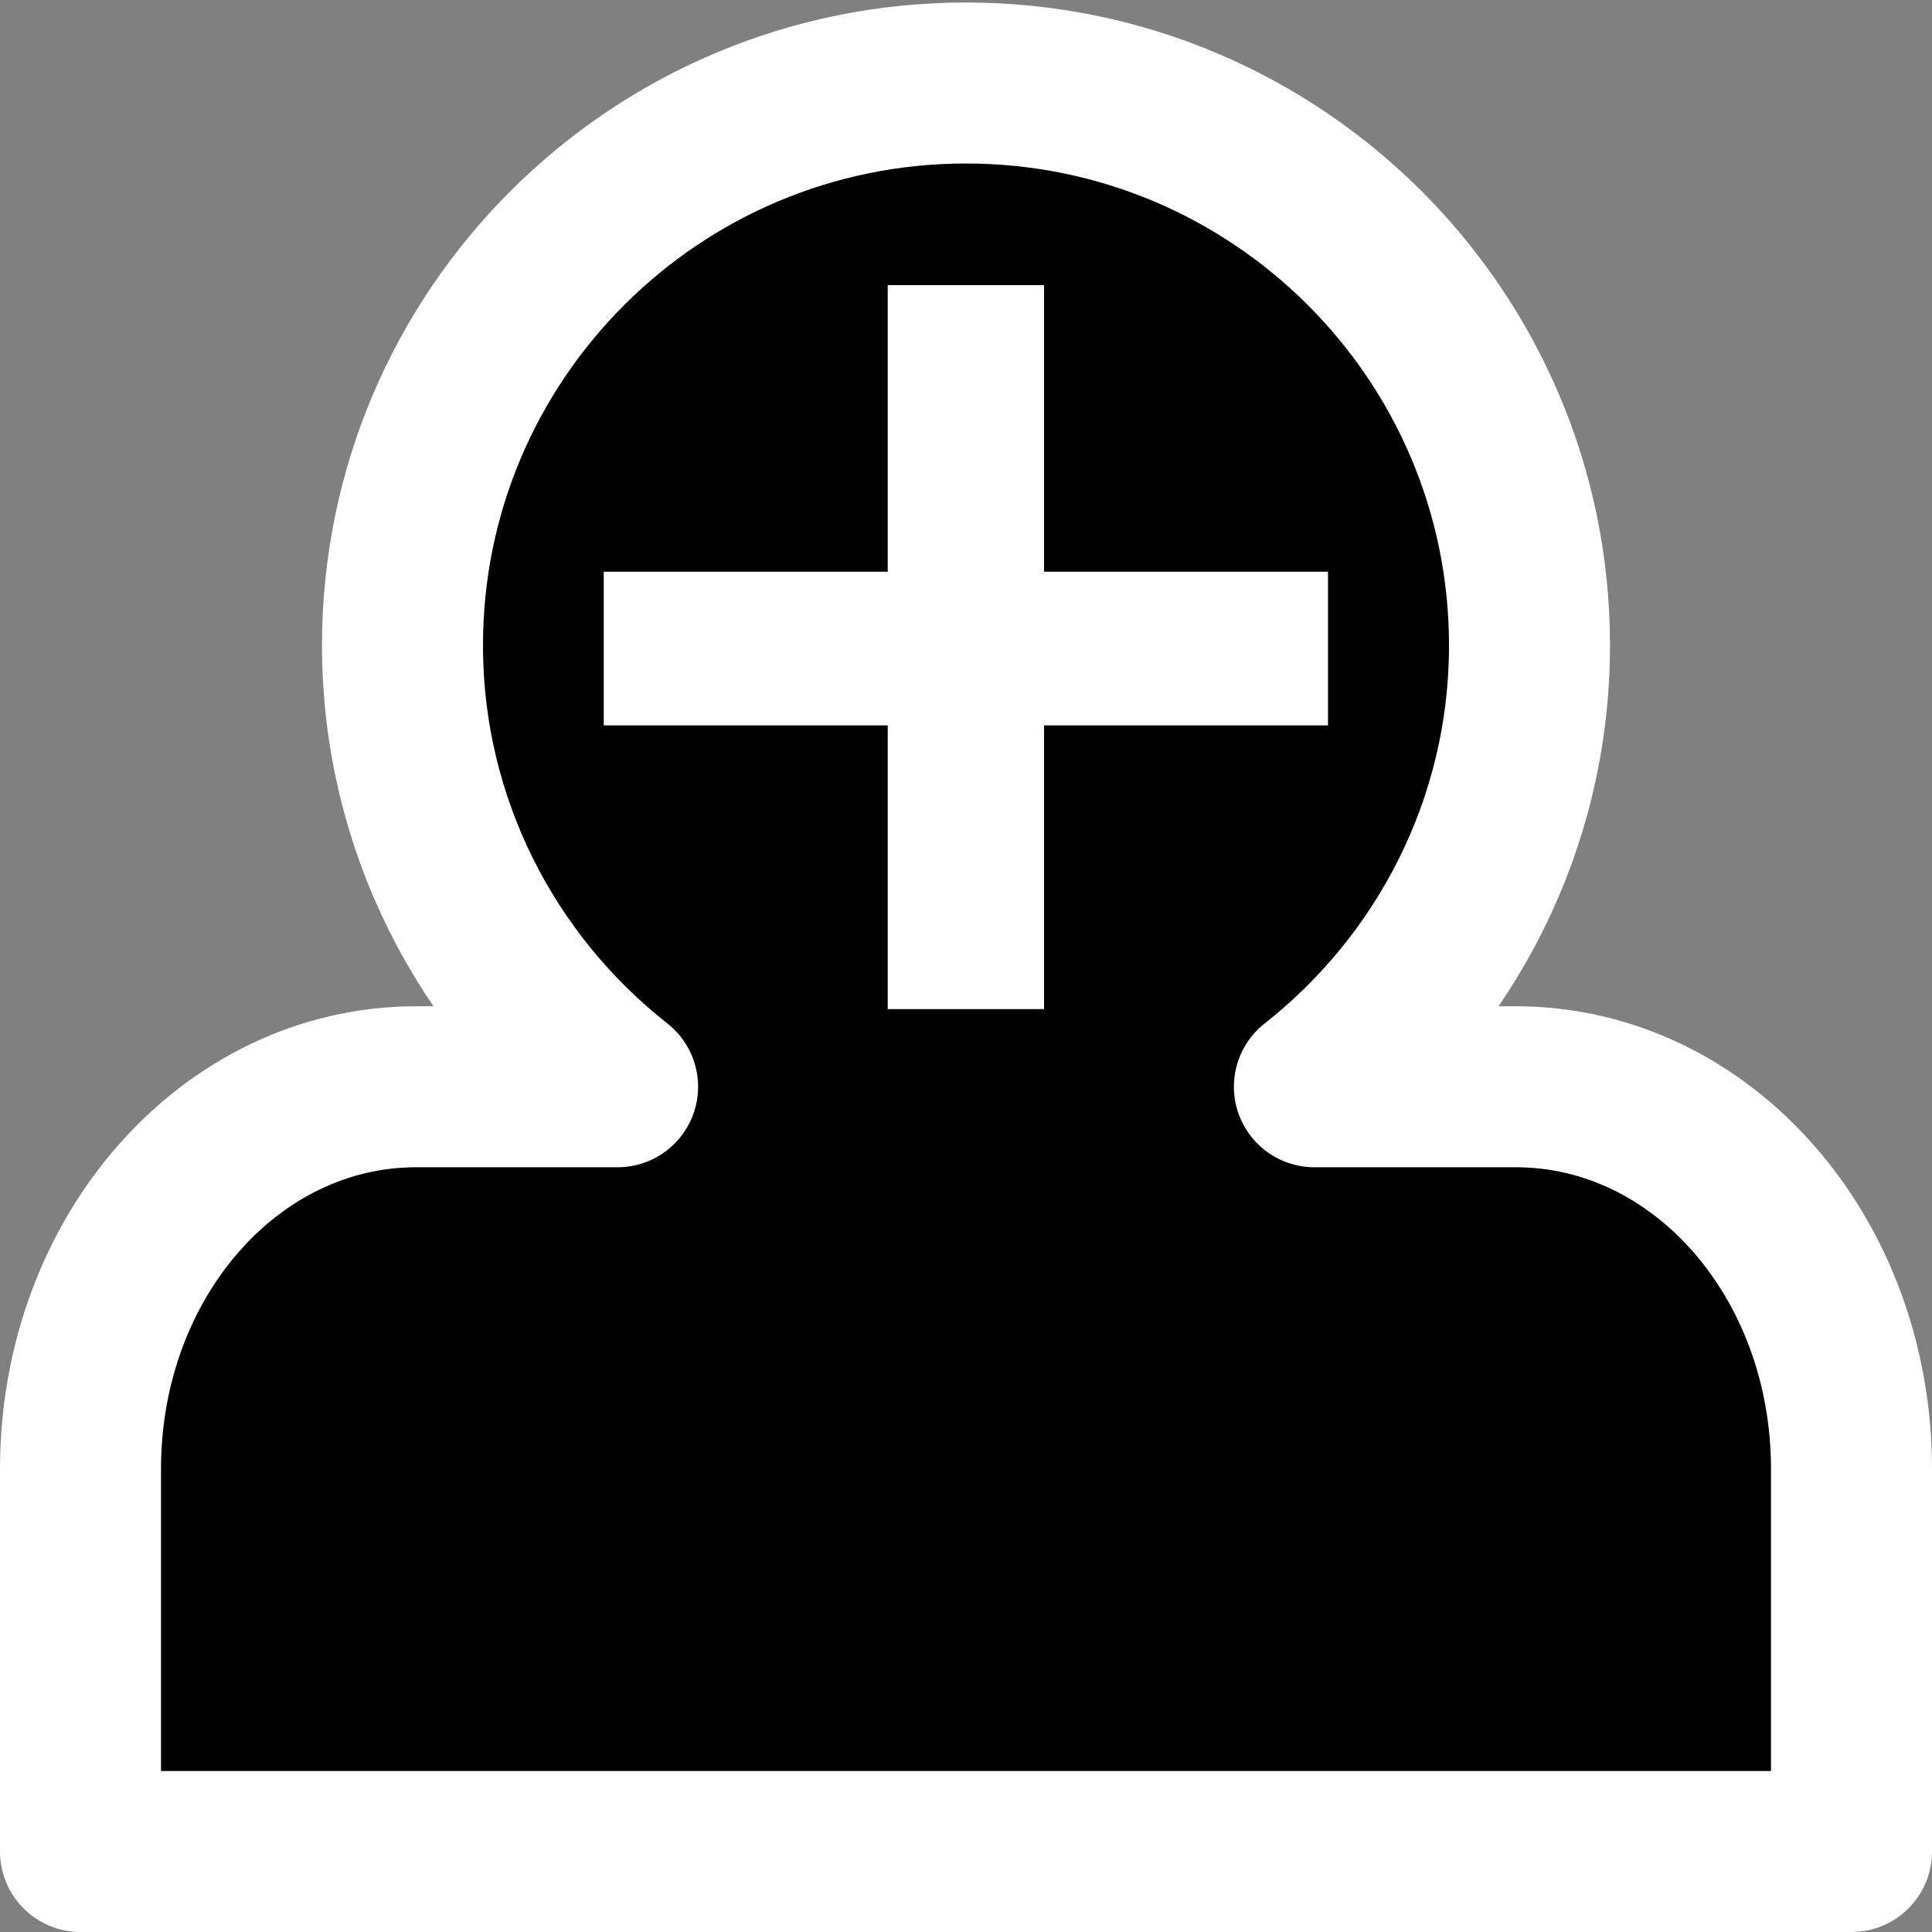
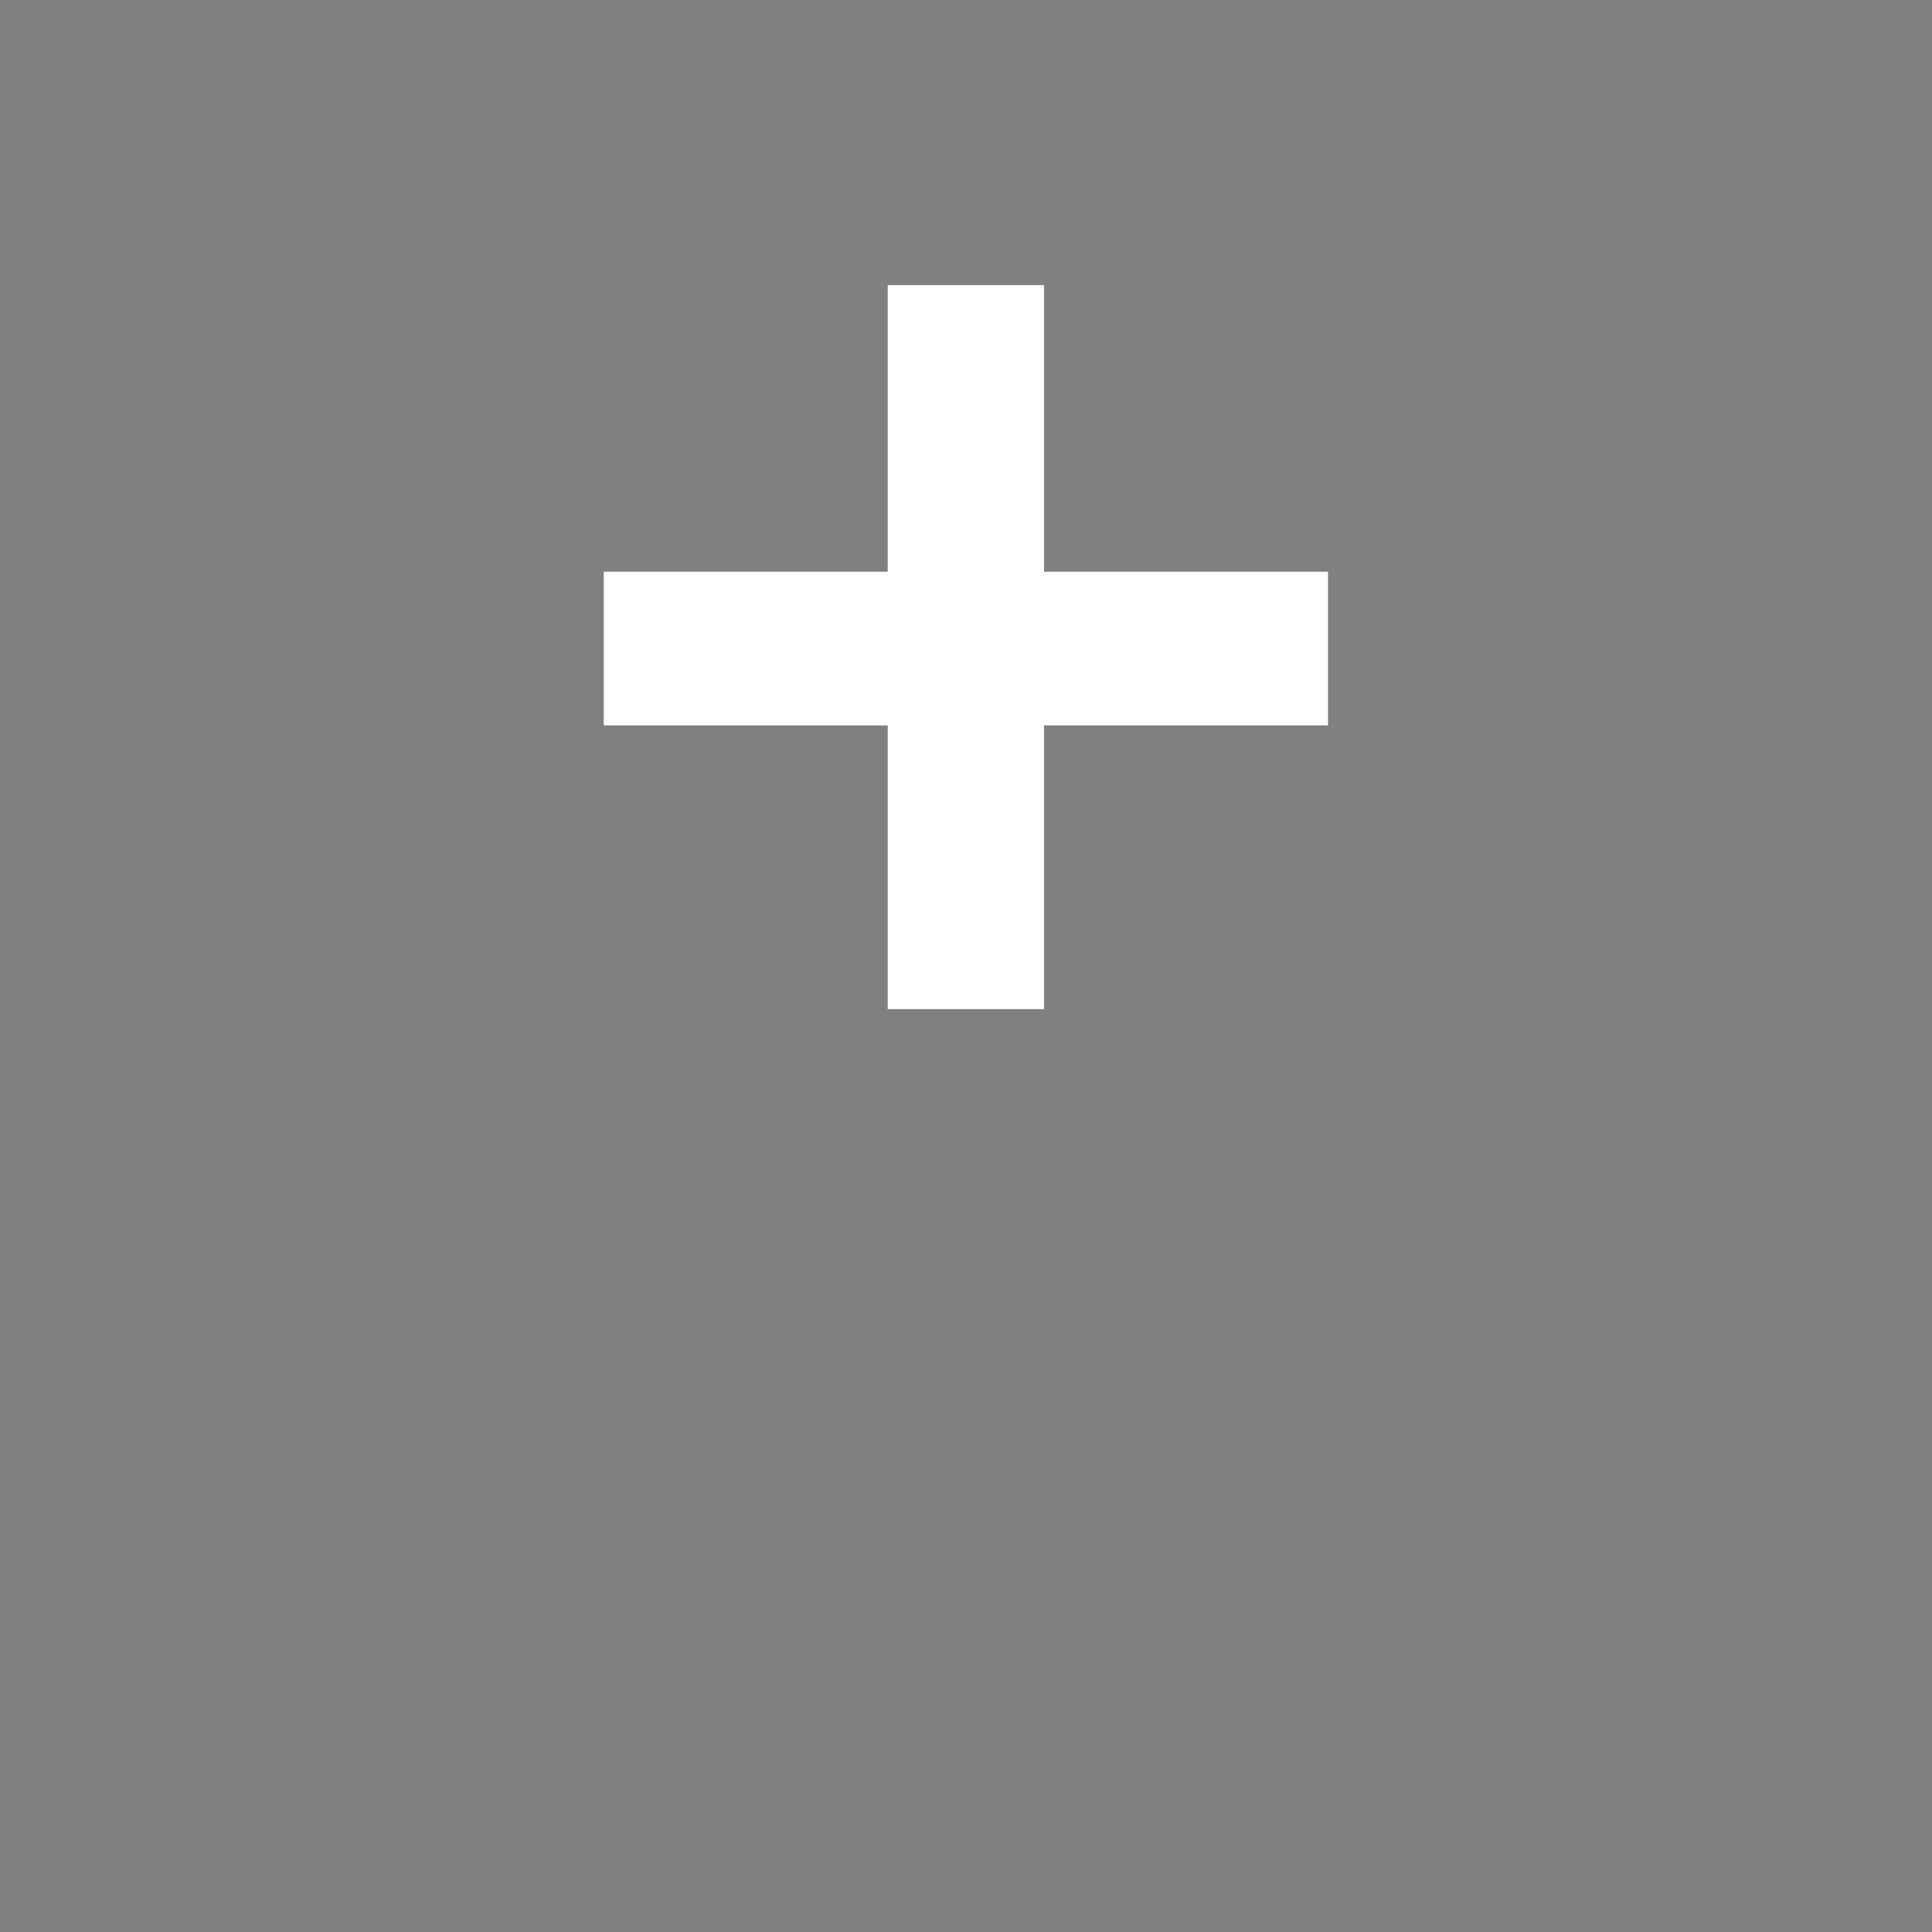
<svg xmlns="http://www.w3.org/2000/svg" xmlns:ns1="http://sodipodi.sourceforge.net/DTD/sodipodi-0.dtd" xmlns:ns2="http://www.inkscape.org/namespaces/inkscape" width="48px" height="48px" id="svg3304" ns1:version="0.32" ns2:version="0.43+0.44pre0" ns1:docbase="/home/andreas/project/highcontrast/scalable/actions" ns1:docname="contact-new.svg">
  <rect width="100%" height="100%" fill="#808080" stroke="none" />
  <defs id="defs3306" />
  <ns1:namedview id="base" pagecolor="white" bordercolor="#666666" borderopacity="1.0" ns2:pageopacity="0" ns2:pageshadow="2" ns2:zoom="14" ns2:cx="30.627691" ns2:cy="22.829952" ns2:current-layer="layer1" showgrid="false" ns2:grid-bbox="true" ns2:document-units="px" ns2:window-width="1680" ns2:window-height="973" ns2:window-x="0" ns2:window-y="27" />
  <g id="layer1" ns2:label="Layer 1" ns2:groupmode="layer">
-     <path style="opacity:1;fill:black;fill-opacity:1;stroke:white;stroke-width:4;stroke-linecap:round;stroke-linejoin:round;stroke-miterlimit:4;stroke-dasharray:none;stroke-dashoffset:0;stroke-opacity:1" d="M 24 2.062 C 16.272 2.062 10 8.323 10 16.031 C 10 20.478 12.094 24.442 15.344 27 L 10.344 27 C 5.714 27 2 31.237 2 36.5 L 2 46 L 46 46 L 46 36.5 C 46 31.237 42.286 27 37.656 27 L 32.656 27 C 35.906 24.442 38 20.478 38 16.031 C 38 8.323 31.728 2.062 24 2.062 z " id="rect4337" />
    <path style="font-size:30.343px;font-style:normal;font-variant:normal;font-weight:bold;font-stretch:normal;text-align:start;line-height:125%;writing-mode:lr-tb;text-anchor:start;fill:white;fill-opacity:1;stroke:none;stroke-width:1px;stroke-linecap:butt;stroke-linejoin:miter;stroke-opacity:1;font-family:Bitstream Vera Sans" d="M 25.939,7.084 L 25.939,14.204 L 32.994,14.204 L 32.994,18.022 L 25.939,18.022 L 25.939,25.071 L 22.055,25.071 L 22.055,18.022 L 15,18.022 L 15,14.204 L 22.055,14.204 L 22.055,7.084 L 25.939,7.084" id="text4342" ns1:nodetypes="ccccccccccccc" />
  </g>
</svg>